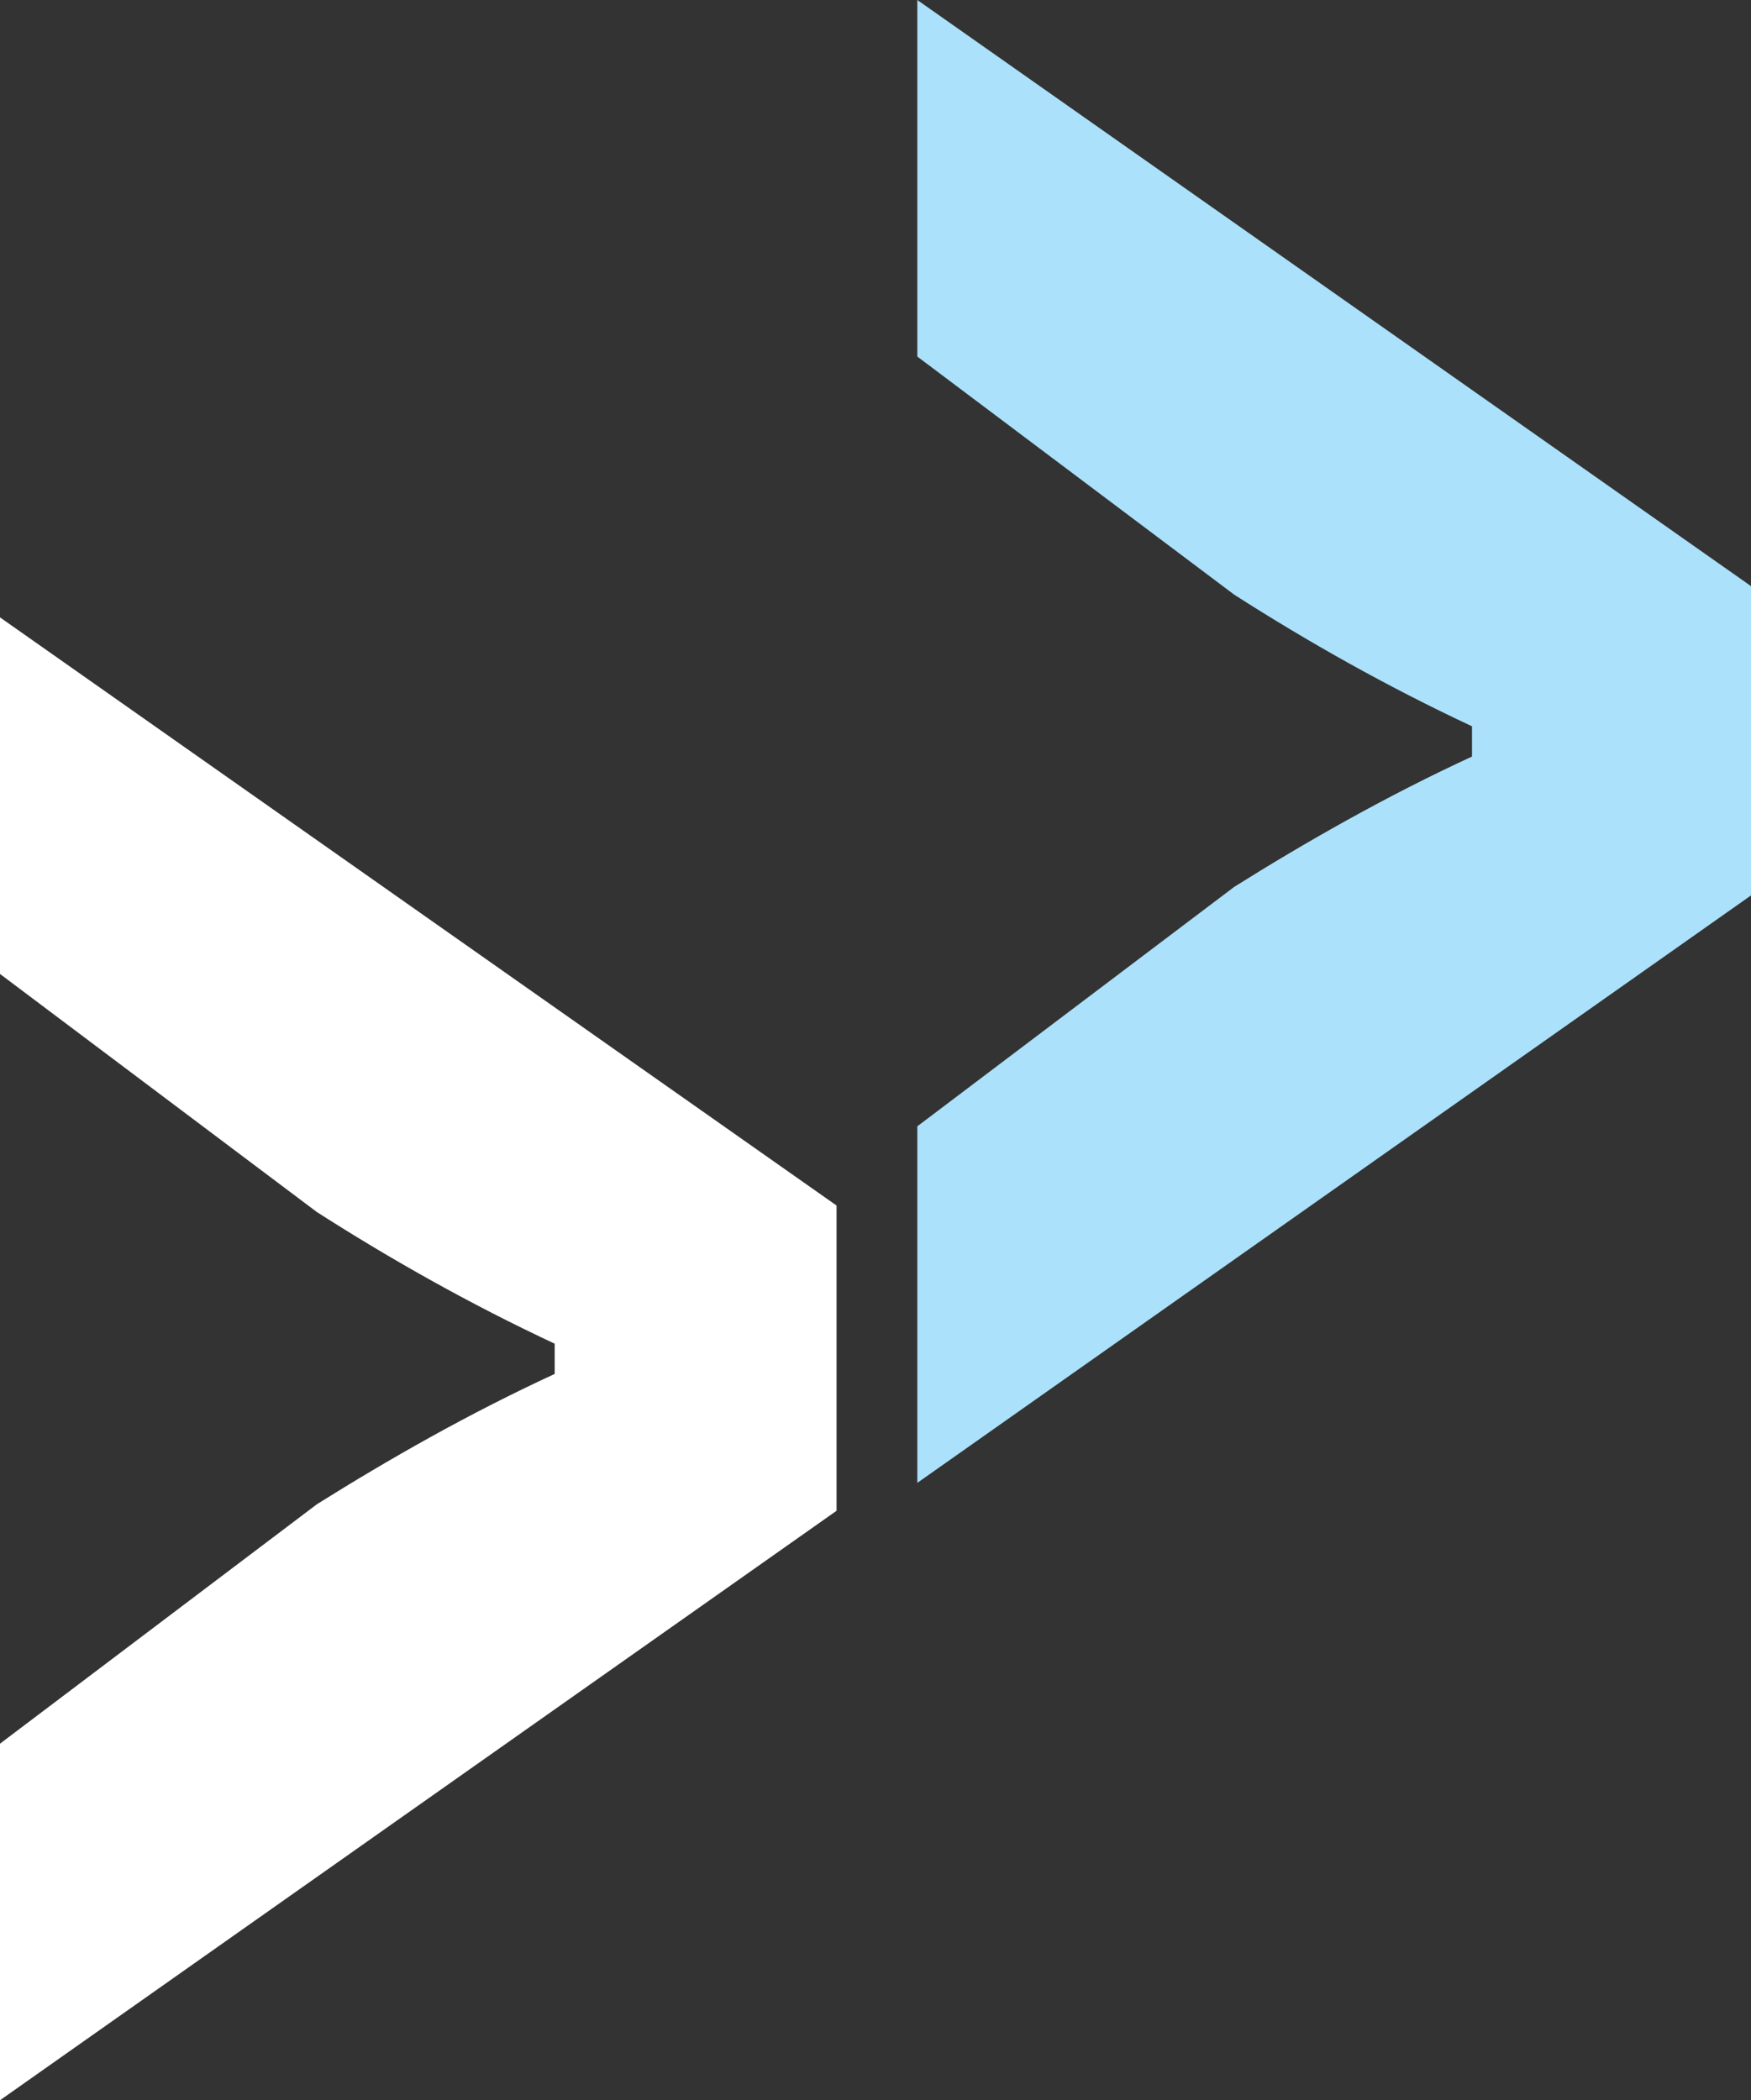
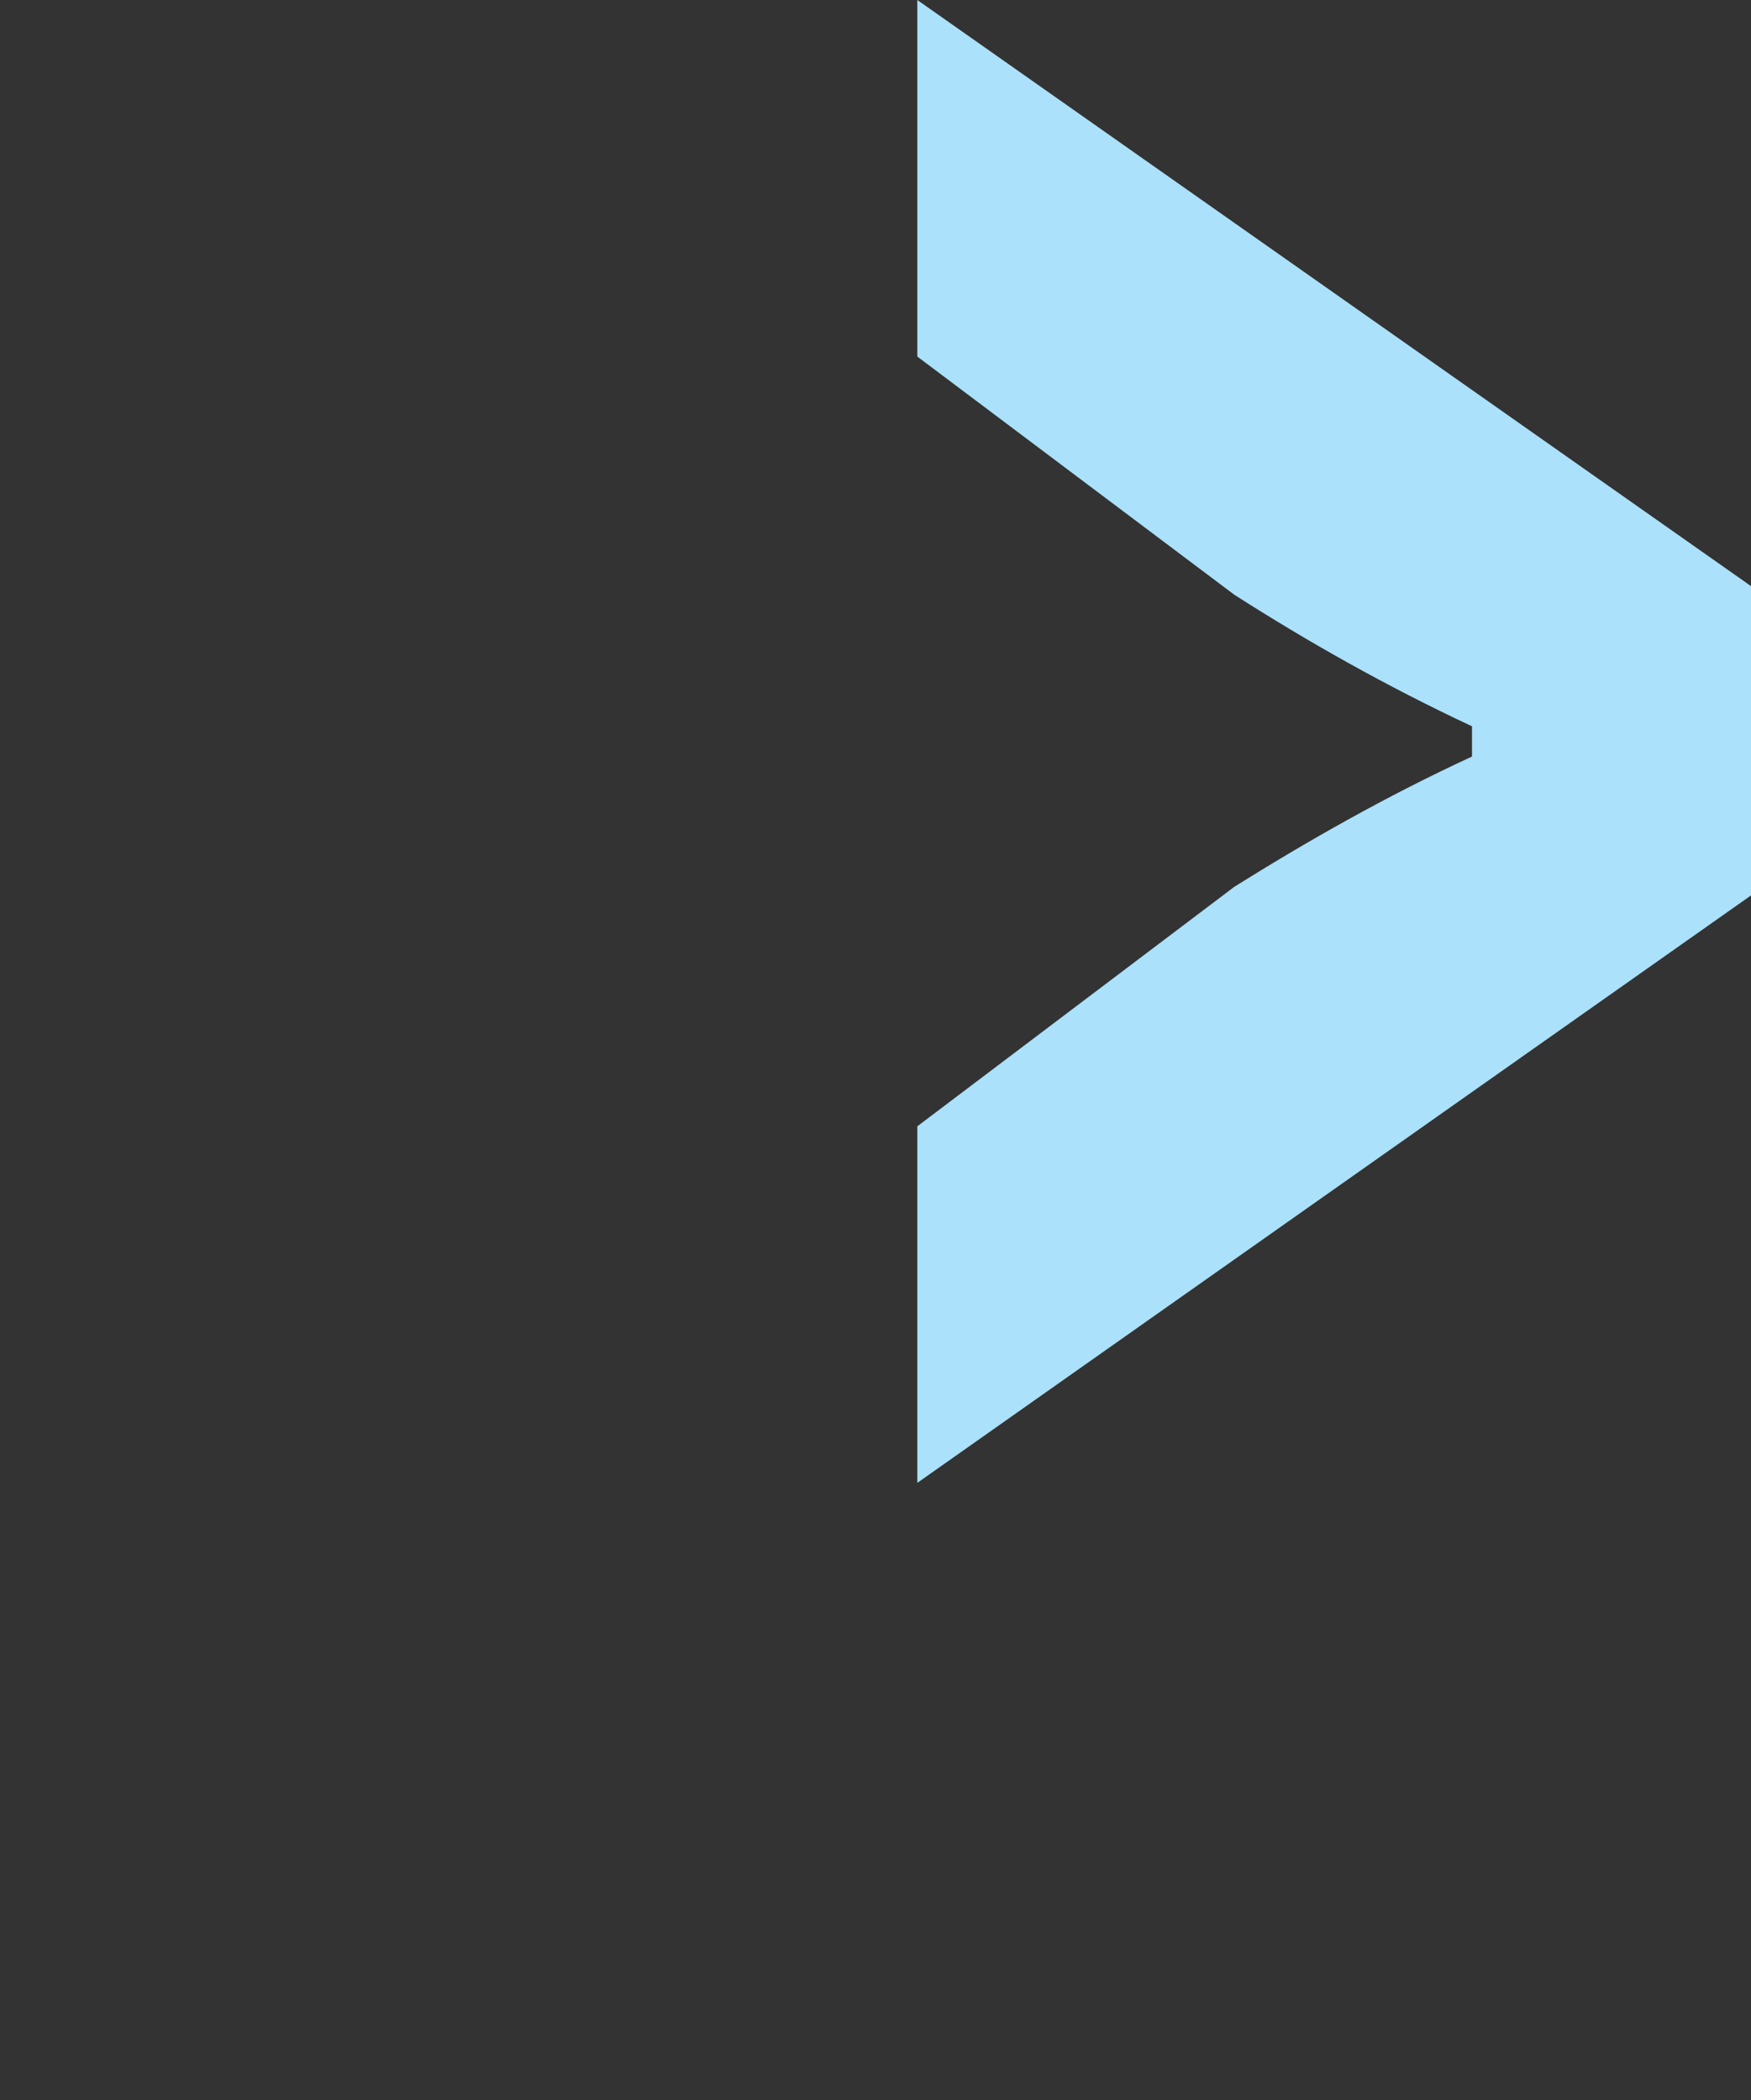
<svg xmlns="http://www.w3.org/2000/svg" width="607" height="728" viewBox="0 0 607 728" fill="none">
  <rect x="0" y="0" width="607" height="728" fill="#333333" stroke="none" />
  <path d="M318 123.597L318 -1.26763e-05L608 203.867L608 309.677L318 514L318 390.403L427.876 307.397C452.643 291.89 480.562 275.927 510.283 262.245L510.283 251.755C481.012 238.073 453.543 222.566 427.876 206.147L318 123.597Z" fill="#ABE1FA" />
-   <path d="M2.5115e-05 337.597L3.05176e-05 214L290 417.867L290 523.677L8.04992e-06 728L1.34525e-05 604.403L109.876 521.397C134.643 505.89 162.562 489.927 192.283 476.245L192.283 465.755C163.012 452.073 135.543 436.566 109.876 420.147L2.5115e-05 337.597Z" fill="white" />
</svg>